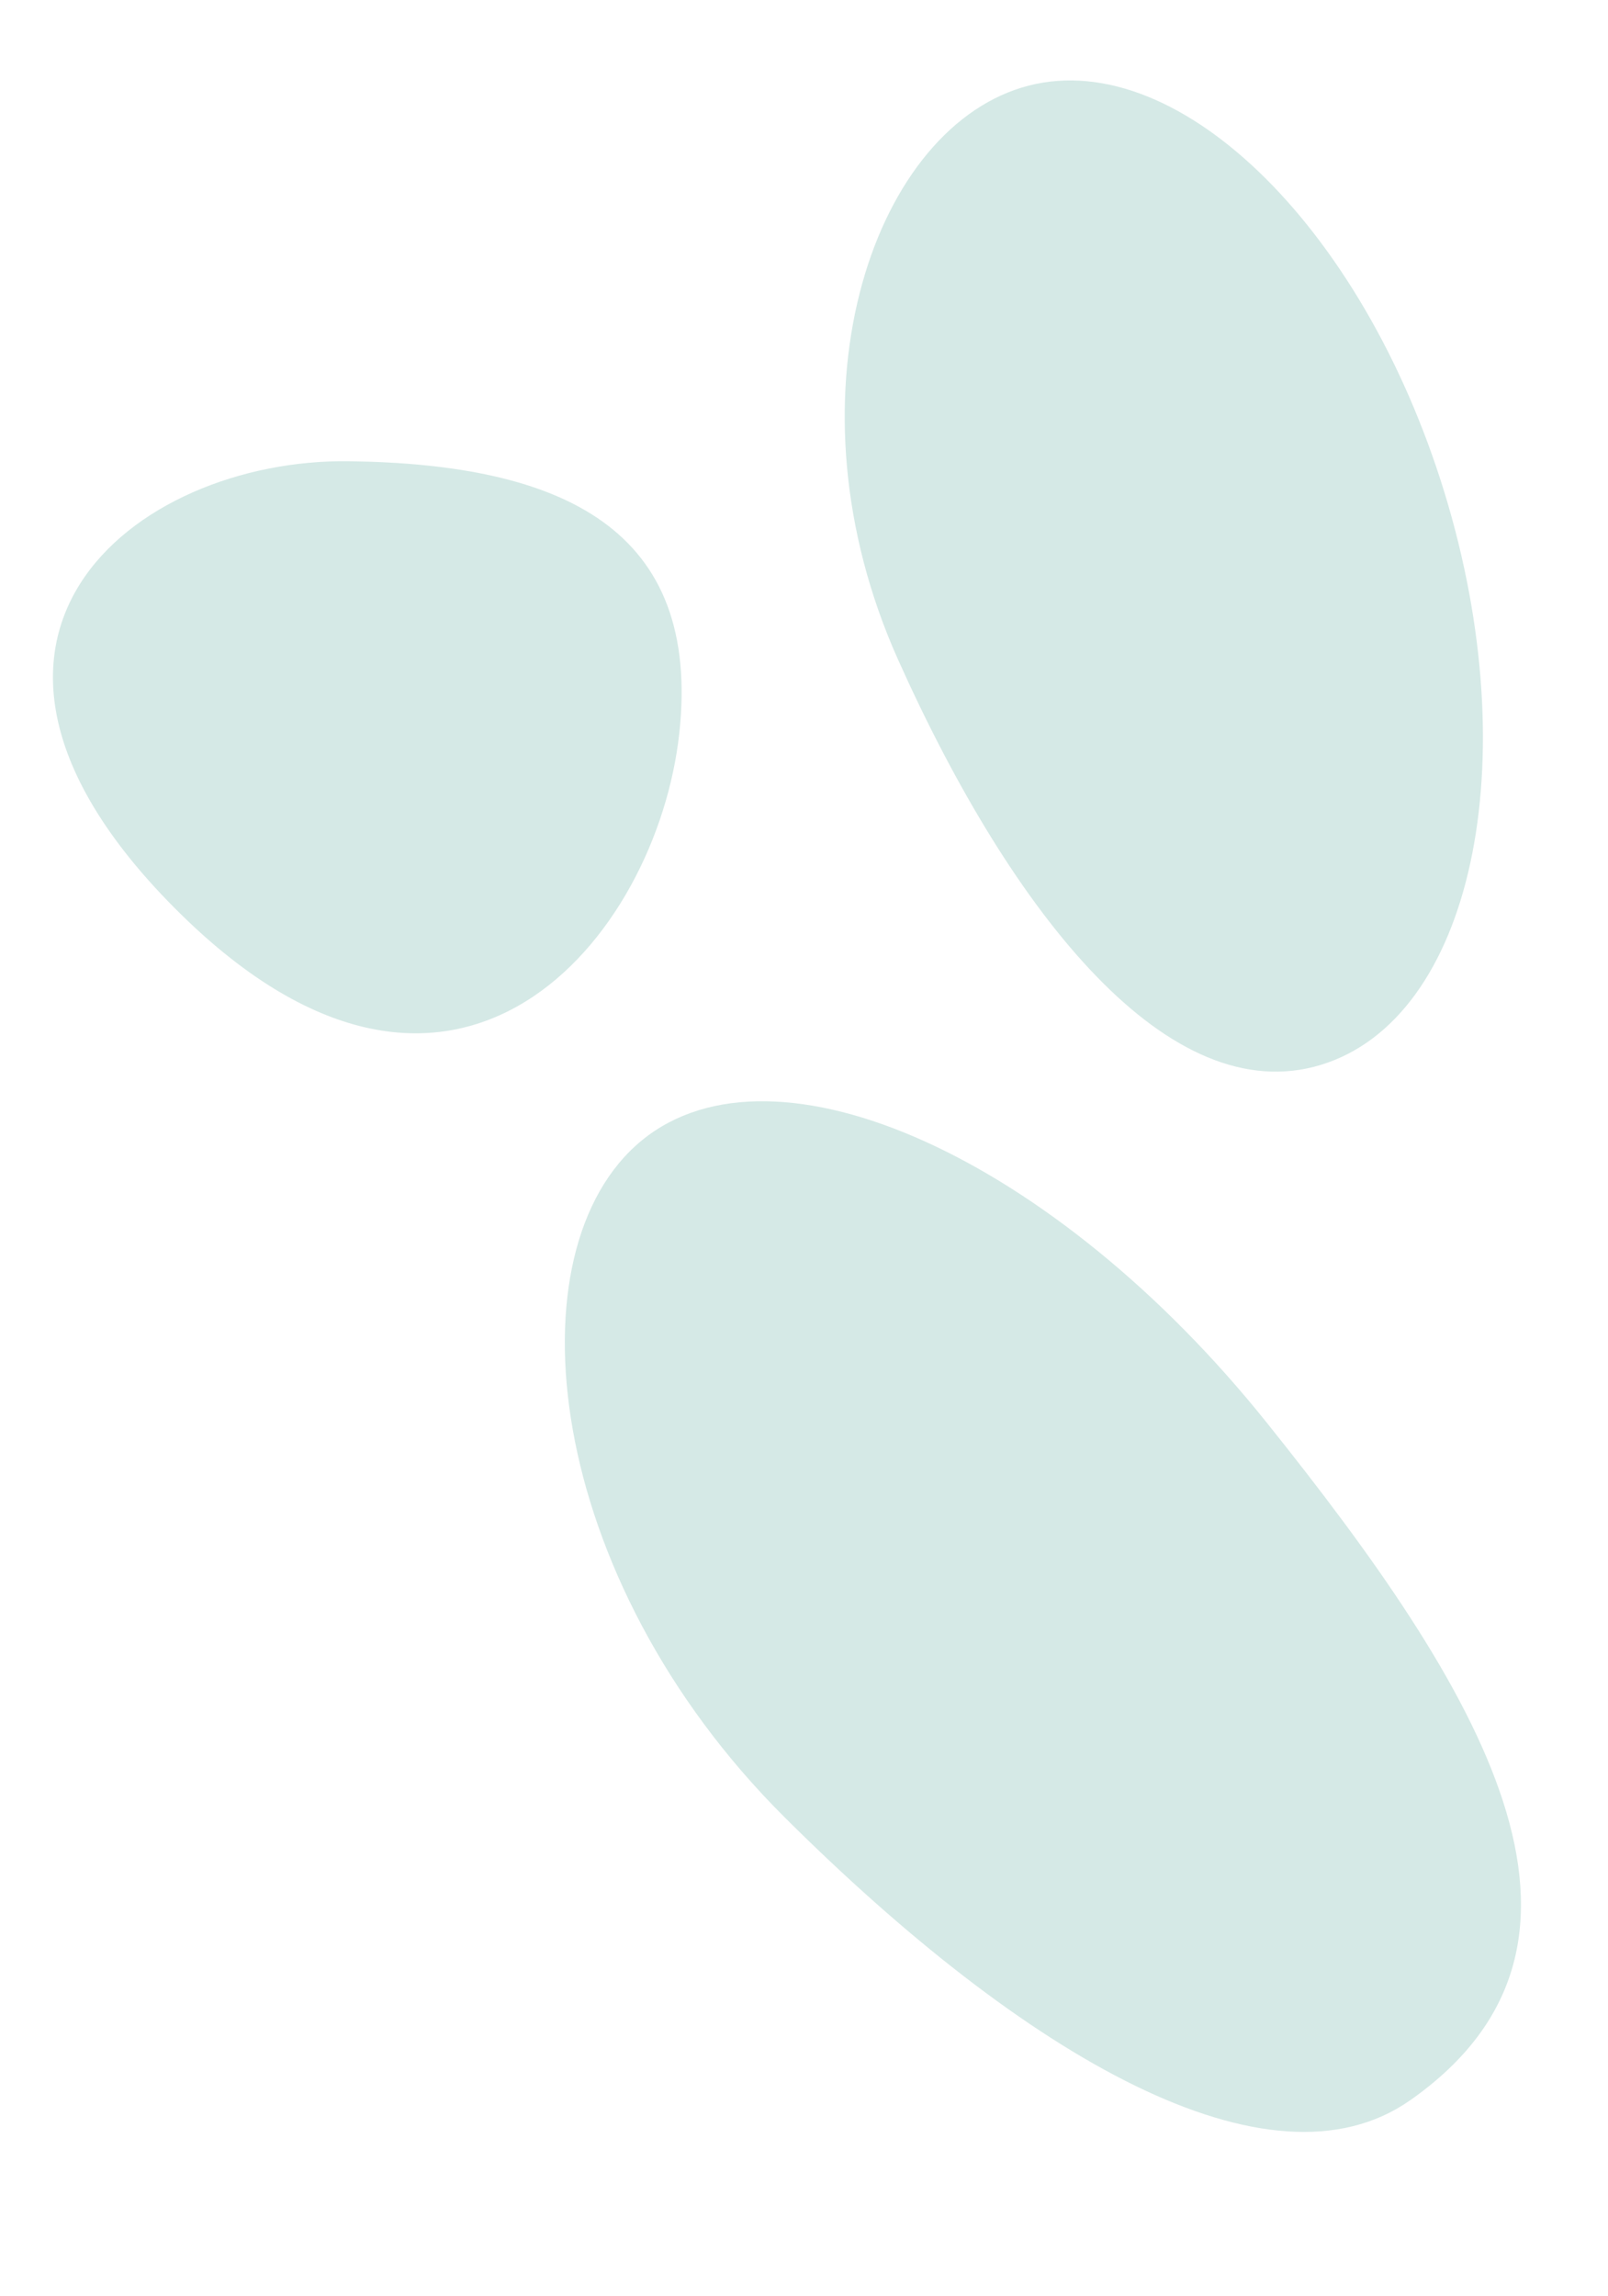
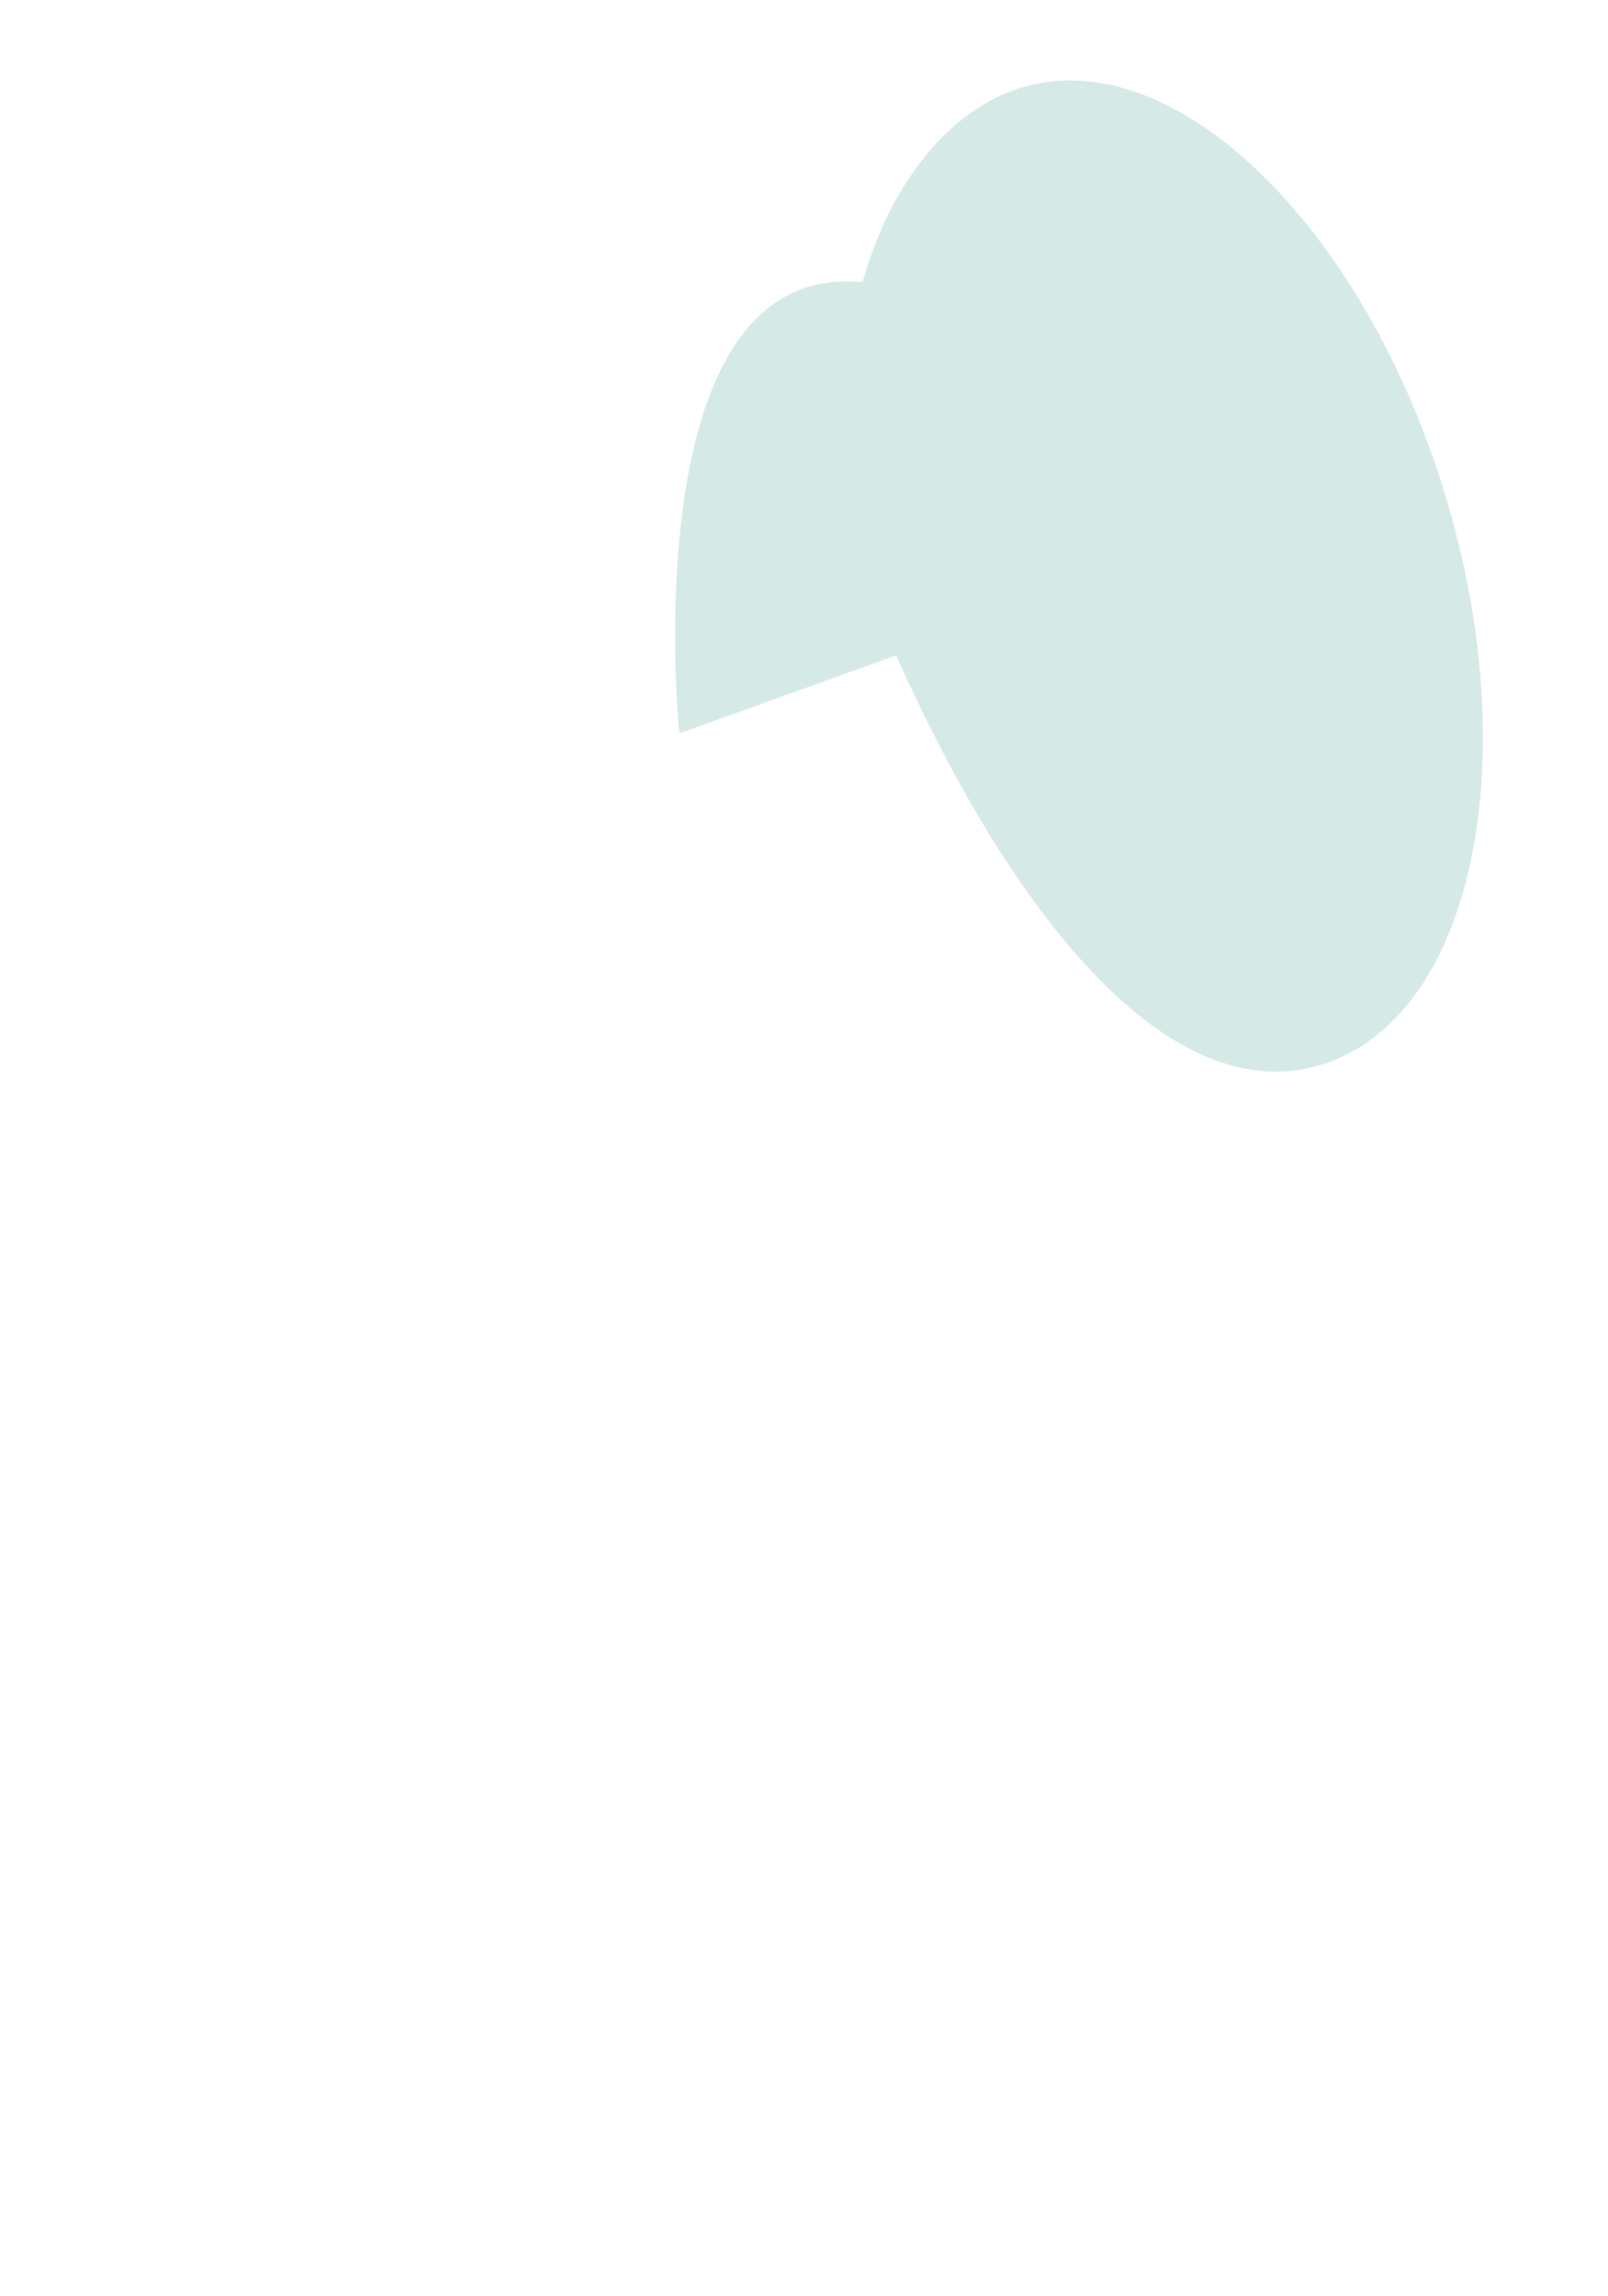
<svg xmlns="http://www.w3.org/2000/svg" width="74.4" height="106.17" viewBox="0 0 74.4 106.17">
  <g id="Gruppe_63" data-name="Gruppe 63" transform="translate(1044.083 -1186.867) rotate(71)">
    <g id="Gruppe_13" data-name="Gruppe 13" transform="translate(801.499 1317.805)">
      <path id="Pfad_12" data-name="Pfad 12" d="M-48.624-14.949c.259-7.3-10.106-13.572-23.151-14.02s-23.831,5.1-24.09,12.4,10.038,15.2,23.151,14.02c13-1.174,23.831-5.1,24.09-12.4" transform="translate(95.871 28.994)" fill="#d5e9e6" />
    </g>
    <g id="Gruppe_15" data-name="Gruppe 15" transform="translate(841.35 1334.969)">
-       <path id="Pfad_14" data-name="Pfad 14" d="M-55.593-9.12c-3.536-12.3-16.991-9.225-31.778-3.934S-111.9,2.574-109.141,10.038s17.6,10.9,31.778,3.934C-63.307,7.069-53.4-1.477-55.593-9.12" transform="translate(109.61 17.689)" fill="#d5e9e6" />
-     </g>
+       </g>
    <g id="Gruppe_16" data-name="Gruppe 16" transform="translate(806.661 1353.525)">
-       <path id="Pfad_15" data-name="Pfad 15" d="M-18.448-1.5c8.583,4.044,16.415,16.574.335,24.559s-20.579-4.832-17.215-14.2,8.3-14.4,16.88-10.36" transform="translate(36.374 2.907)" fill="#d5e9e6" />
+       <path id="Pfad_15" data-name="Pfad 15" d="M-18.448-1.5s-20.579-4.832-17.215-14.2,8.3-14.4,16.88-10.36" transform="translate(36.374 2.907)" fill="#d5e9e6" />
    </g>
  </g>
</svg>